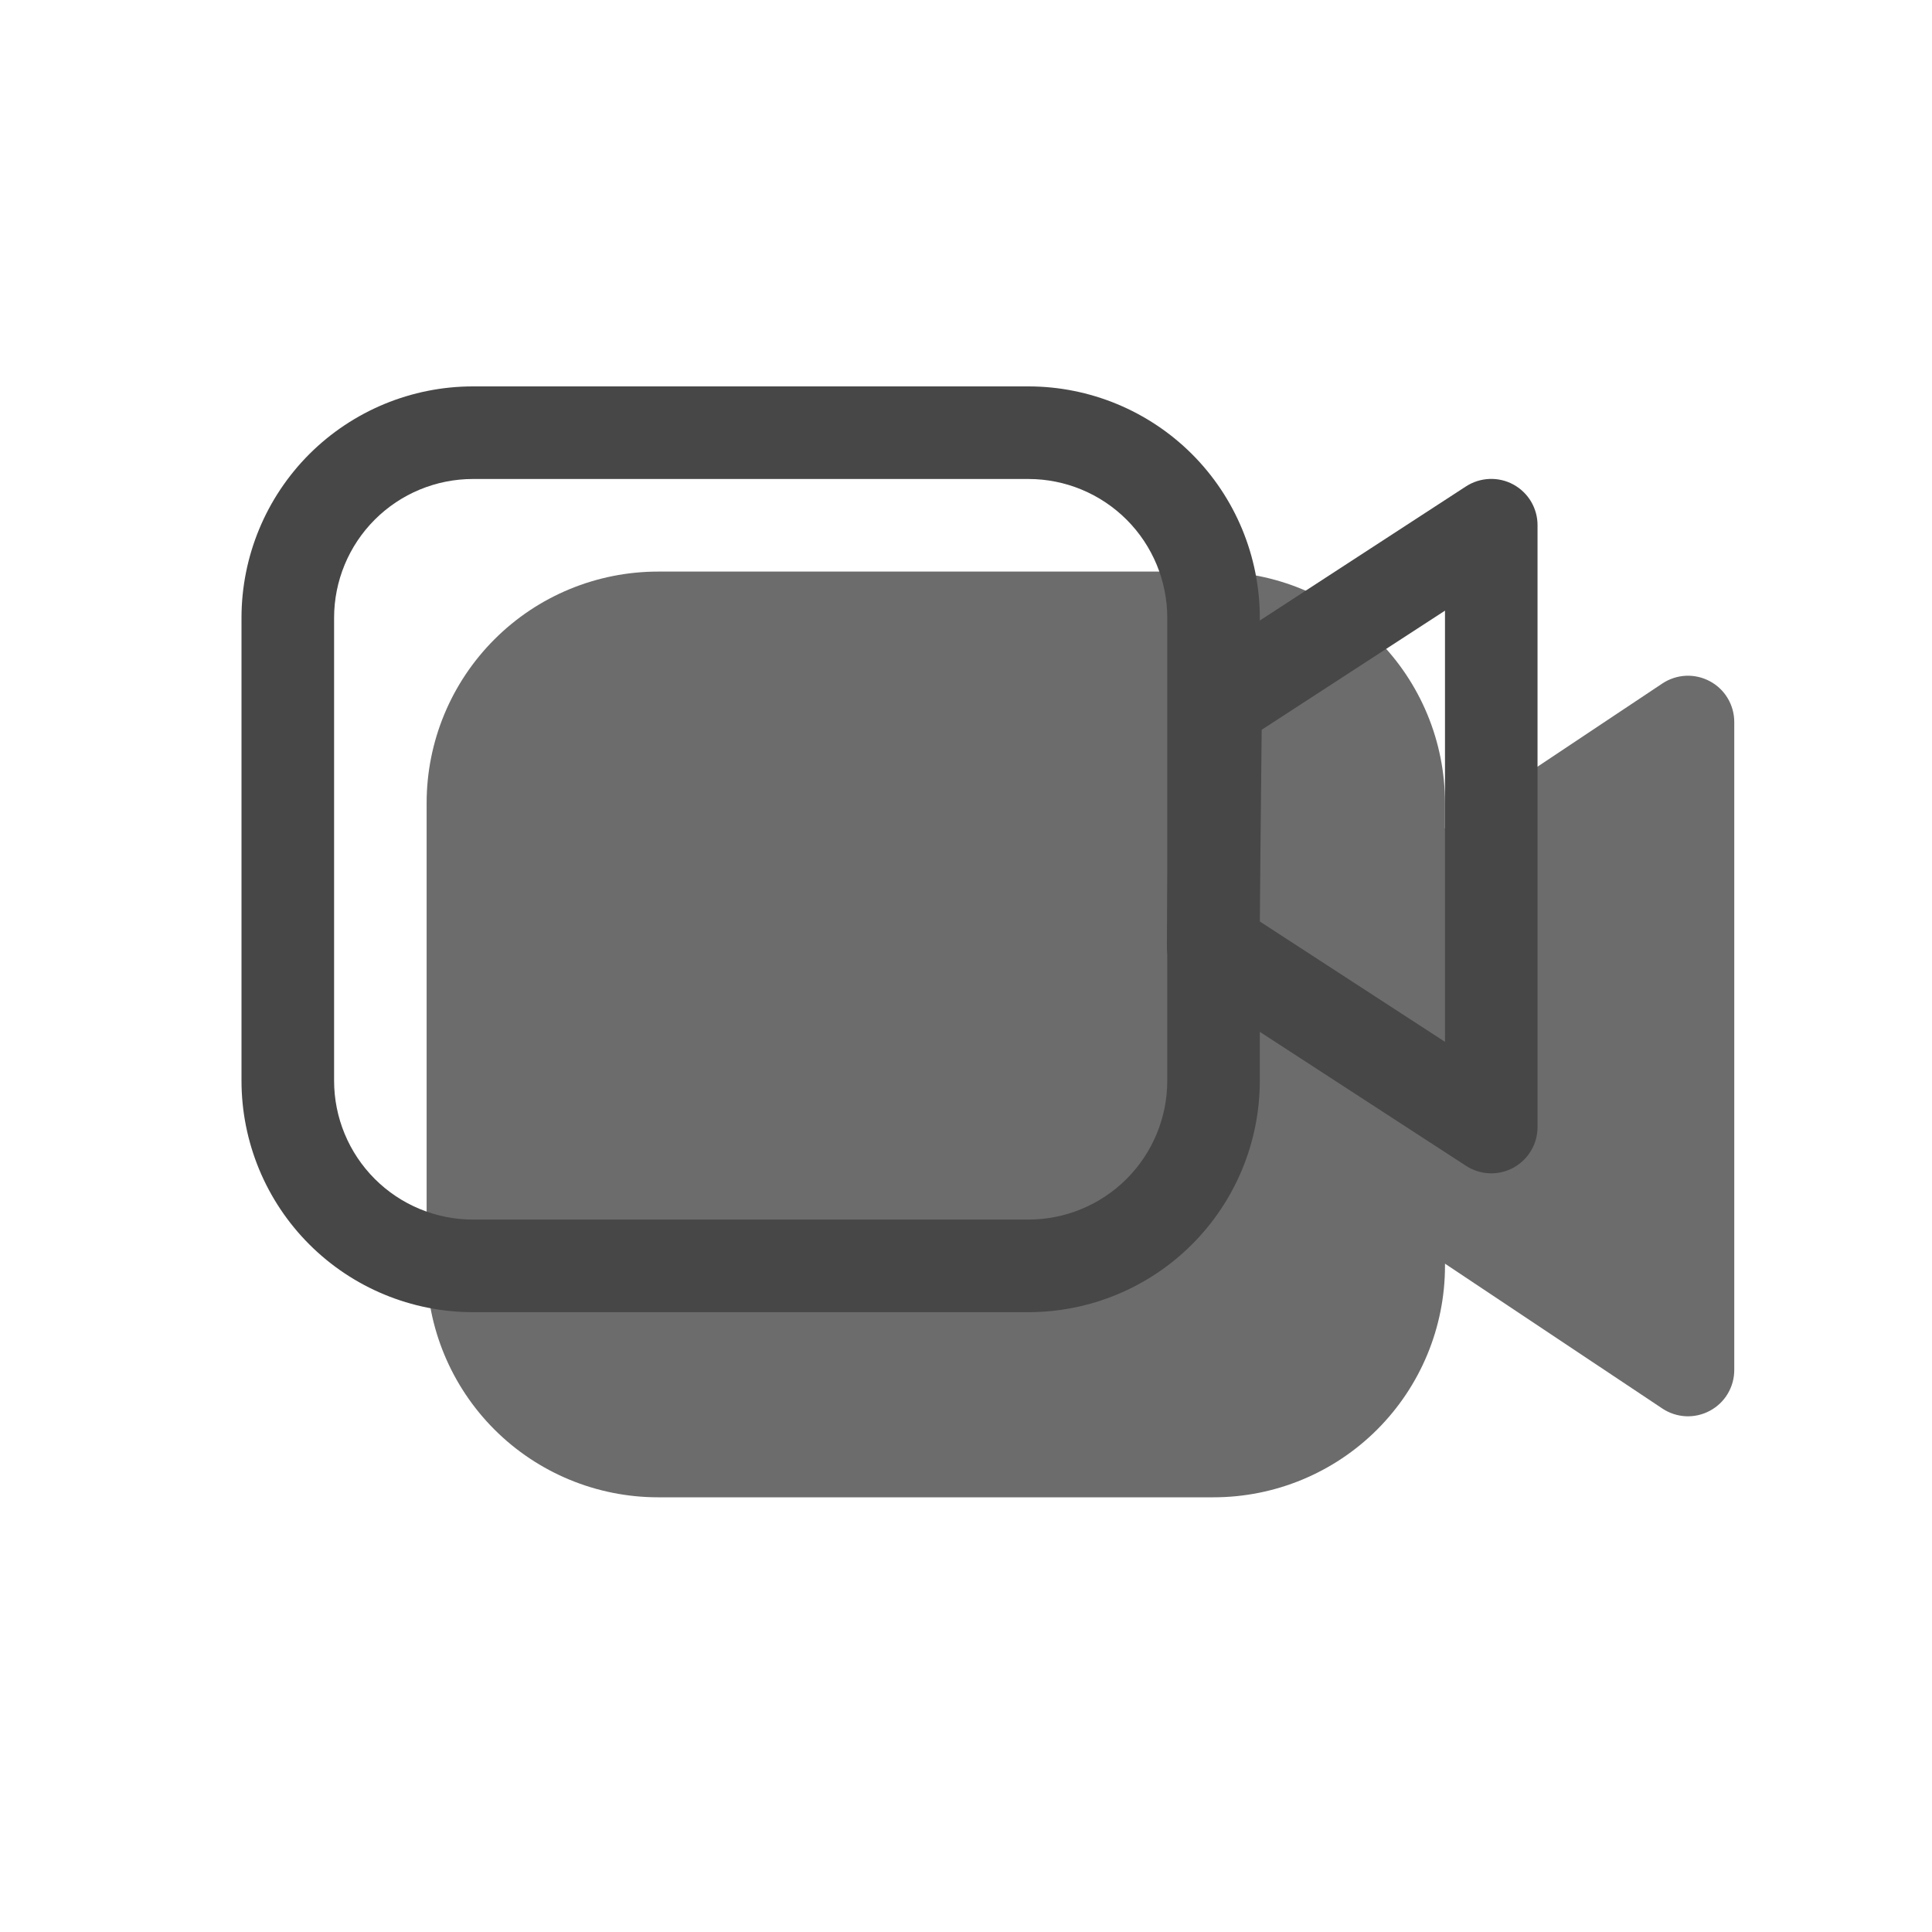
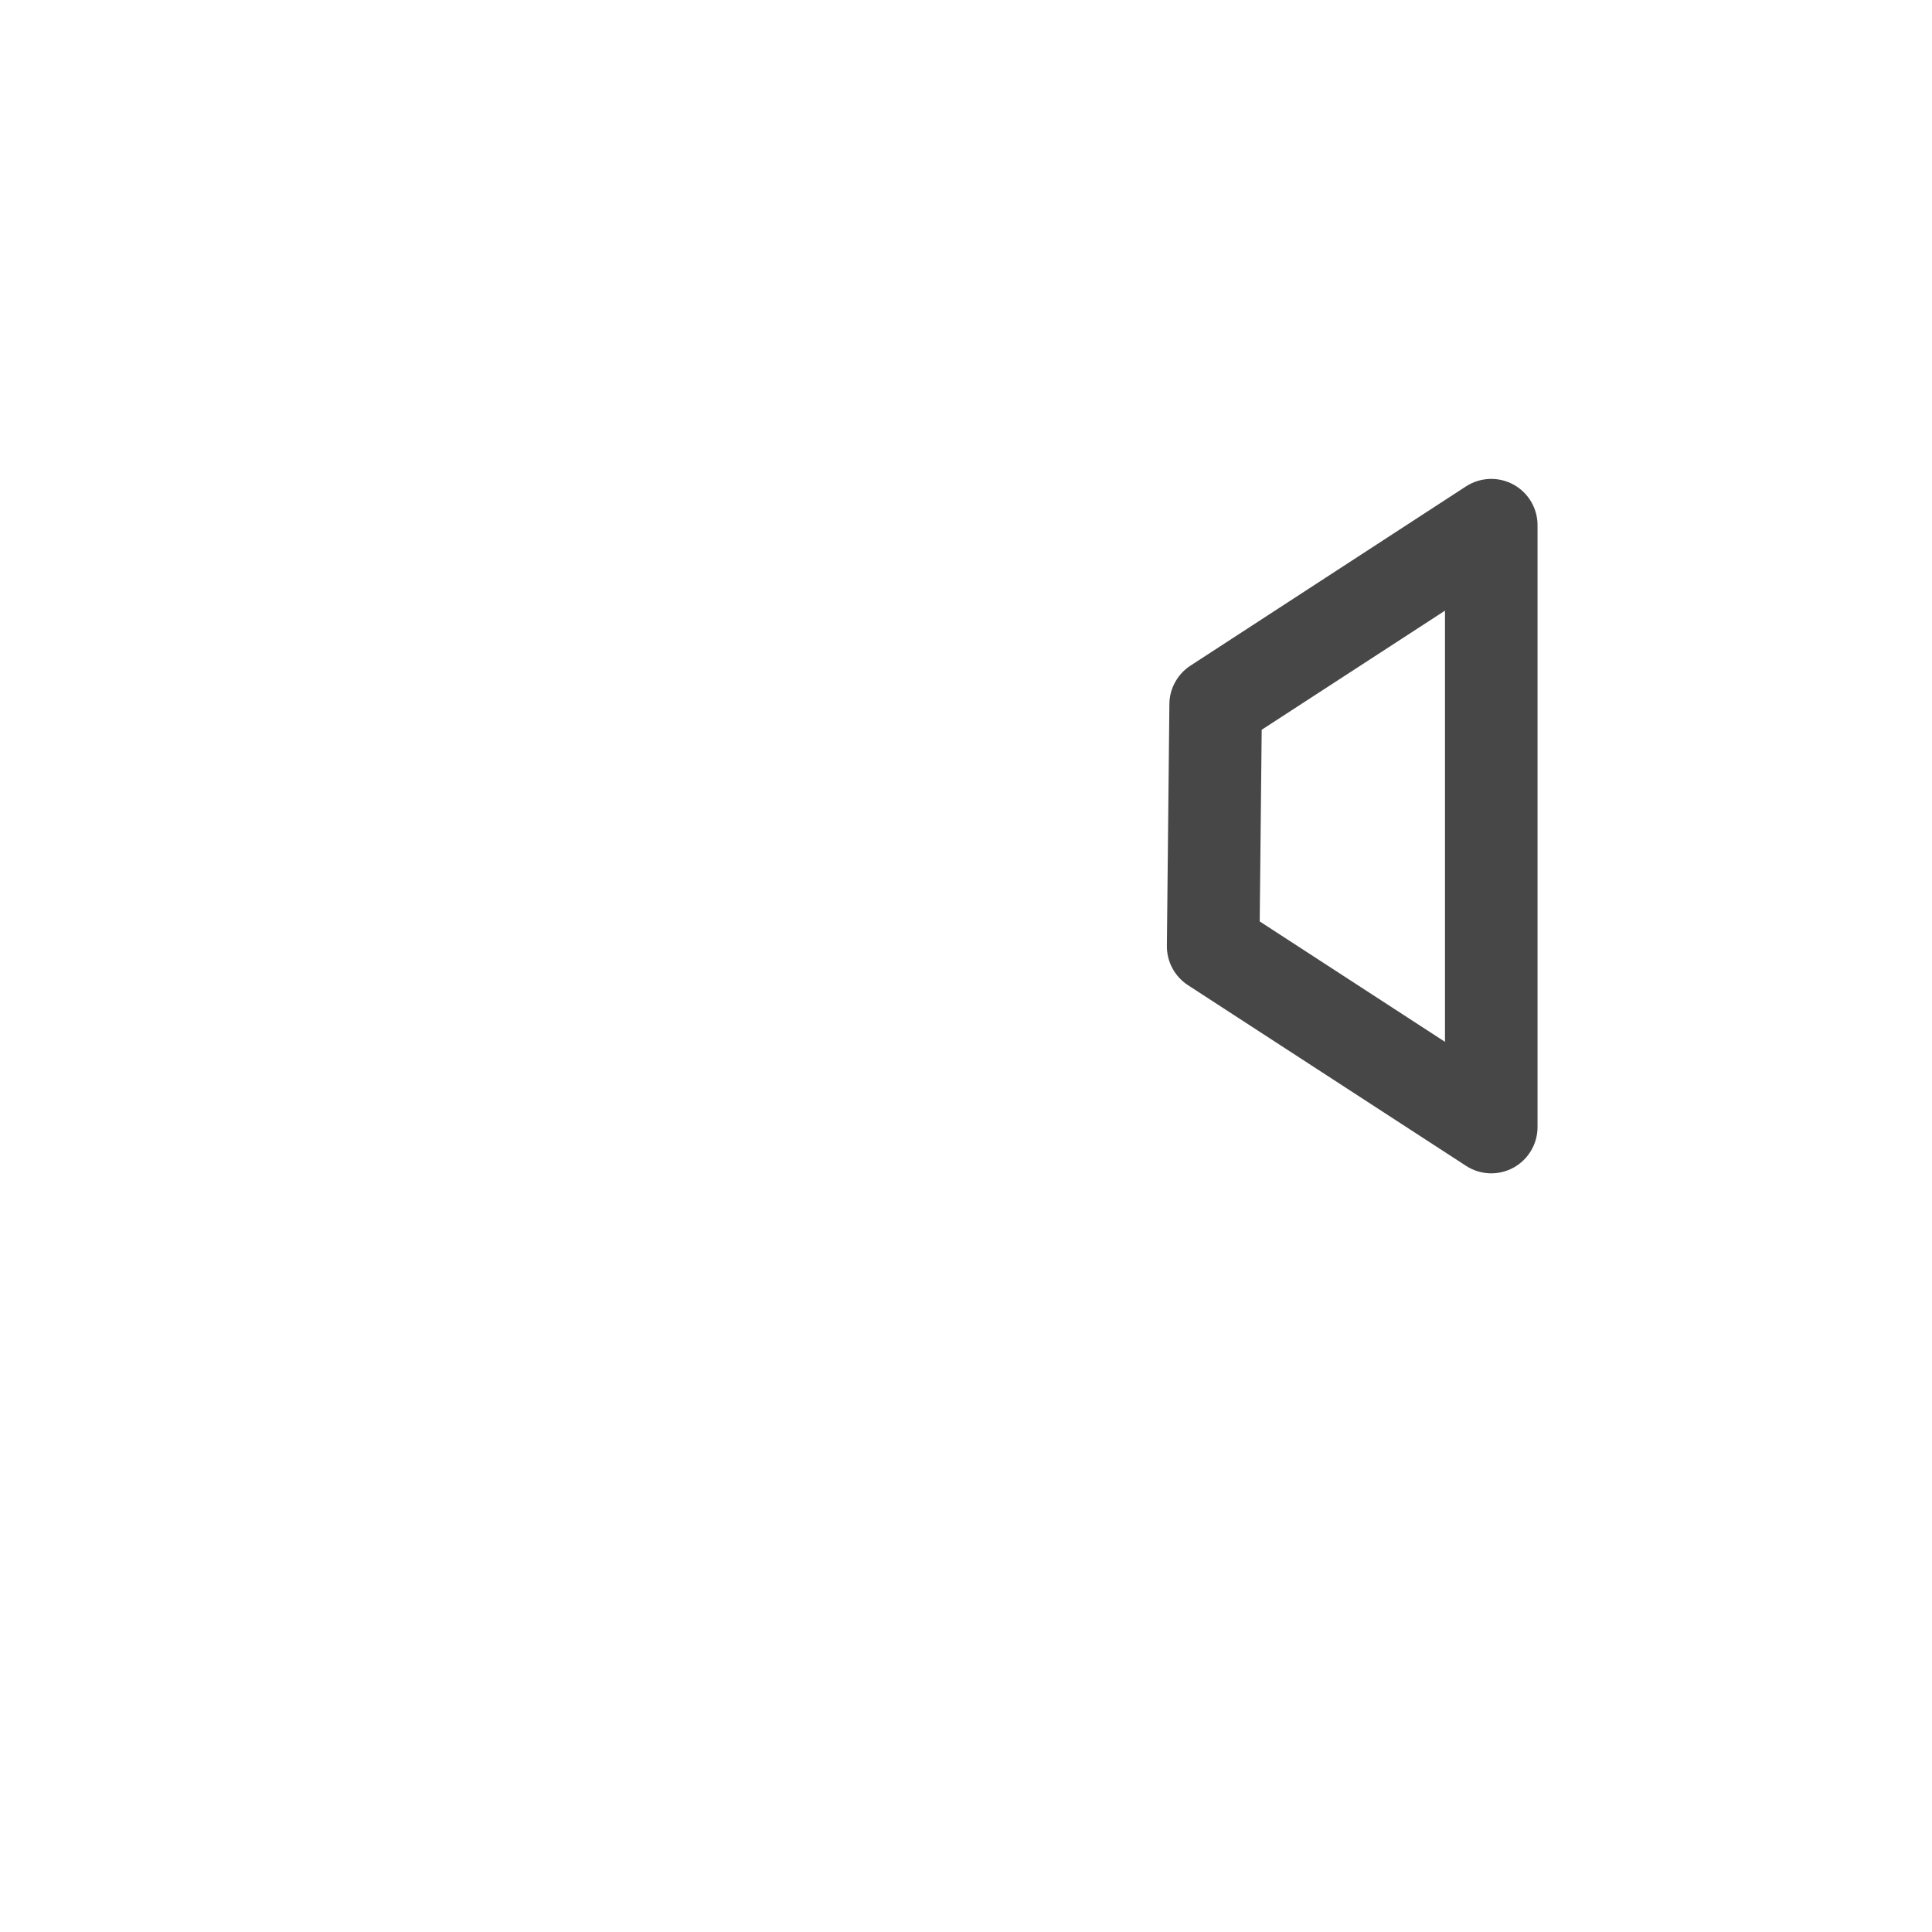
<svg xmlns="http://www.w3.org/2000/svg" width="40" height="40" viewBox="0 0 40 40" fill="none">
-   <path opacity="0.8" fill-rule="evenodd" clip-rule="evenodd" d="M25.125 11.834H13.625C12.354 11.834 11.135 12.338 10.237 13.237C9.338 14.136 8.833 15.354 8.833 16.625V26.209C8.833 27.479 9.338 28.698 10.237 29.597C11.135 30.495 12.354 31 13.625 31H25.125C26.396 31 27.615 30.495 28.513 29.597C29.412 28.698 29.917 27.479 29.917 26.209V26.163L34.417 29.162C34.561 29.258 34.729 29.313 34.902 29.322C35.075 29.33 35.247 29.291 35.4 29.209C35.553 29.127 35.681 29.006 35.77 28.857C35.859 28.708 35.906 28.538 35.906 28.365V14.948C35.906 14.775 35.859 14.605 35.77 14.456C35.681 14.307 35.553 14.185 35.4 14.104C35.247 14.022 35.075 13.983 34.902 13.991C34.729 14 34.561 14.055 34.417 14.151L29.917 17.15V16.625C29.917 15.354 29.412 14.136 28.513 13.237C27.615 12.338 26.396 11.834 25.125 11.834Z" fill="#474747" />
-   <path fill-rule="evenodd" clip-rule="evenodd" d="M21.292 8H9.792C8.521 8 7.302 8.505 6.403 9.403C5.505 10.302 5 11.521 5 12.792V22.375C5 23.646 5.505 24.865 6.403 25.763C7.302 26.662 8.521 27.167 9.792 27.167H21.292C22.562 27.167 23.781 26.662 24.68 25.763C25.578 24.865 26.083 23.646 26.083 22.375V12.792C26.083 11.521 25.578 10.302 24.68 9.403C23.781 8.505 22.562 8 21.292 8ZM6.917 12.792C6.917 12.029 7.22 11.298 7.759 10.759C8.298 10.22 9.029 9.917 9.792 9.917H21.292C22.054 9.917 22.785 10.22 23.325 10.759C23.864 11.298 24.167 12.029 24.167 12.792V22.375C24.167 23.137 23.864 23.869 23.325 24.408C22.785 24.947 22.054 25.25 21.292 25.25H9.792C9.029 25.25 8.298 24.947 7.759 24.408C7.22 23.869 6.917 23.137 6.917 22.375V12.792Z" fill="#474747" />
  <path fill-rule="evenodd" clip-rule="evenodd" d="M30.352 10.07L24.648 13.781C24.515 13.867 24.406 13.985 24.33 14.123C24.253 14.261 24.212 14.417 24.211 14.575L24.159 19.581C24.157 19.742 24.196 19.902 24.272 20.044C24.348 20.187 24.459 20.307 24.594 20.396L30.352 24.137C30.496 24.231 30.664 24.285 30.836 24.292C31.009 24.299 31.18 24.259 31.332 24.177C31.483 24.094 31.61 23.973 31.698 23.824C31.787 23.676 31.833 23.506 31.833 23.334V10.876C31.834 10.703 31.787 10.533 31.699 10.384C31.611 10.236 31.484 10.114 31.332 10.031C31.181 9.949 31.009 9.909 30.837 9.916C30.664 9.923 30.497 9.976 30.352 10.07ZM29.917 21.57L26.081 19.077L26.122 15.109L29.917 12.643V21.57Z" fill="#474747" />
</svg>